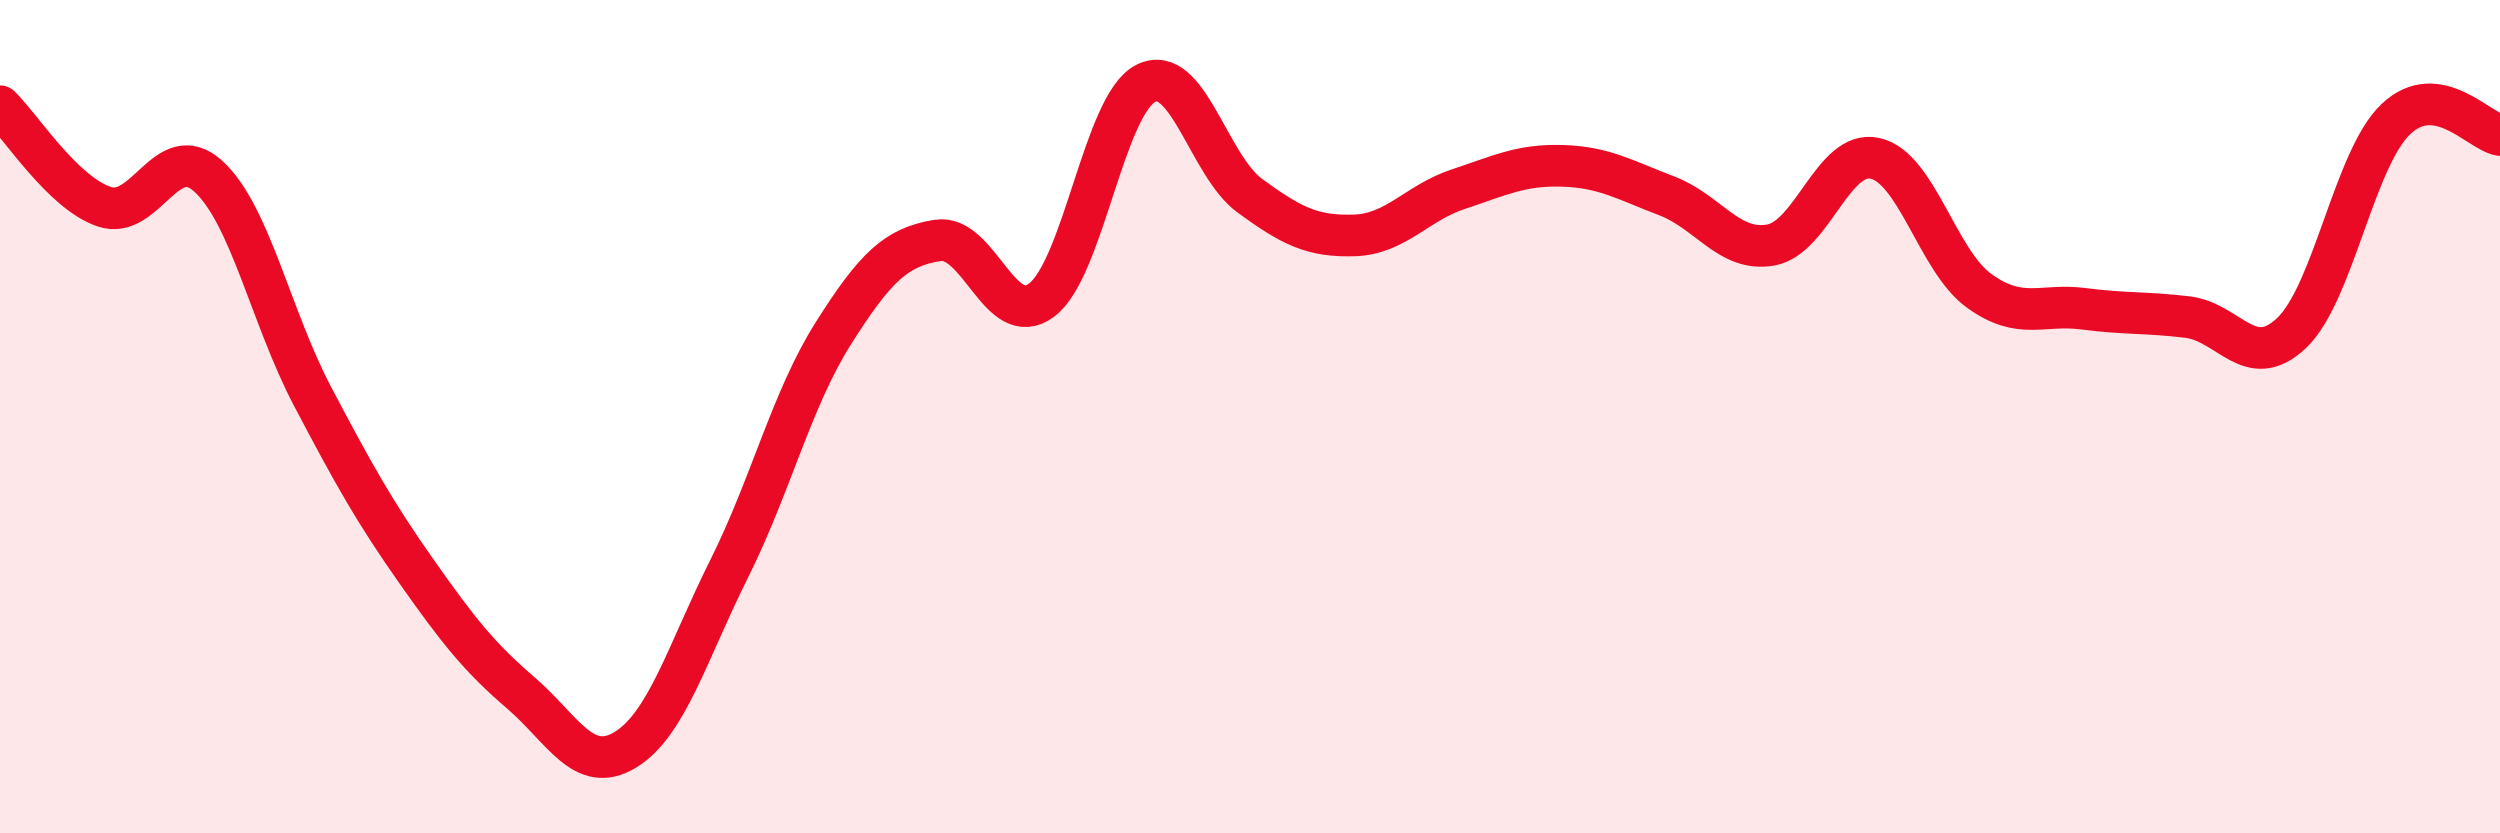
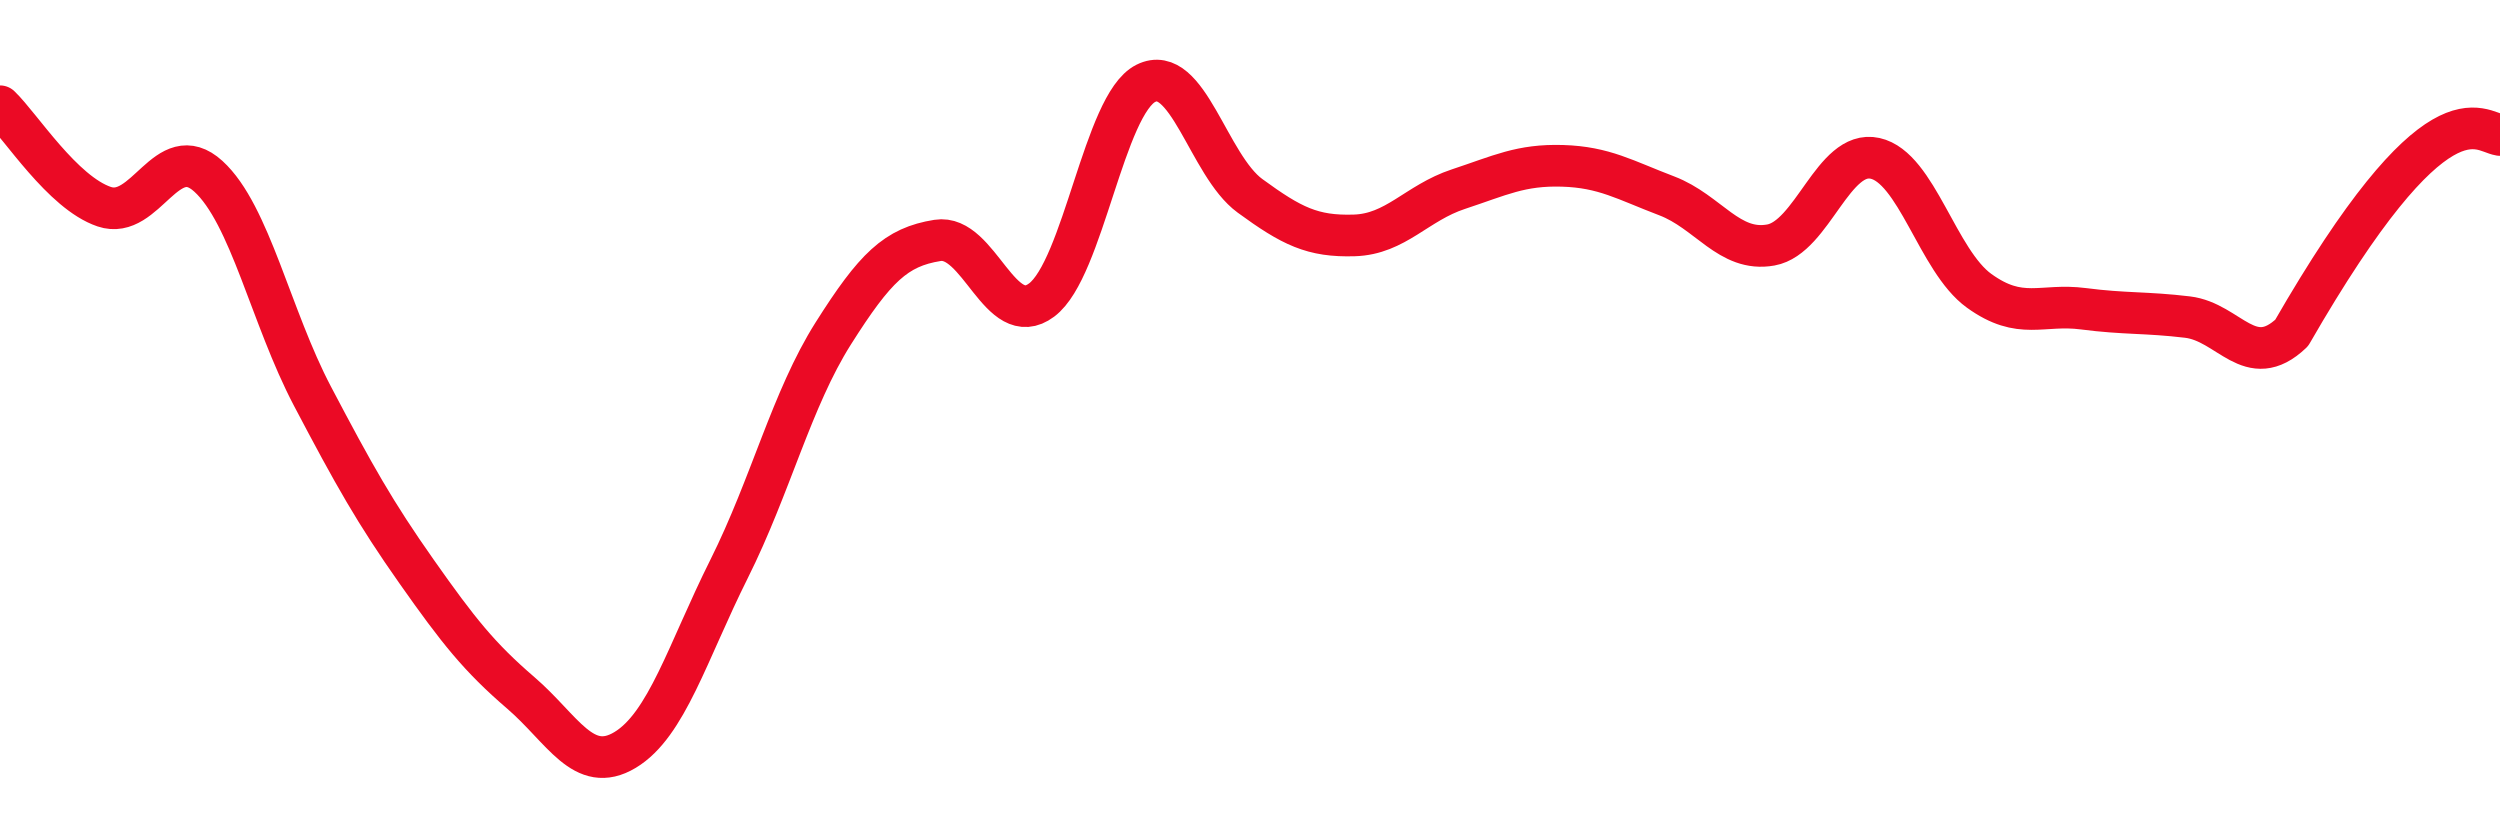
<svg xmlns="http://www.w3.org/2000/svg" width="60" height="20" viewBox="0 0 60 20">
-   <path d="M 0,2.55 C 0.5,3.03 1.5,4.62 2.5,4.96 C 3.5,5.3 4,3.32 5,4.23 C 6,5.14 6.5,7.61 7.5,9.51 C 8.5,11.41 9,12.3 10,13.72 C 11,15.14 11.5,15.77 12.5,16.63 C 13.5,17.49 14,18.6 15,18 C 16,17.4 16.5,15.65 17.5,13.65 C 18.5,11.65 19,9.58 20,8 C 21,6.42 21.5,5.93 22.5,5.77 C 23.5,5.61 24,7.95 25,7.2 C 26,6.45 26.5,2.5 27.5,2 C 28.5,1.5 29,3.97 30,4.7 C 31,5.43 31.5,5.68 32.5,5.65 C 33.5,5.62 34,4.87 35,4.54 C 36,4.21 36.5,3.95 37.5,3.98 C 38.5,4.01 39,4.32 40,4.7 C 41,5.08 41.5,6.06 42.5,5.88 C 43.5,5.7 44,3.58 45,3.8 C 46,4.02 46.5,6.26 47.5,6.98 C 48.5,7.7 49,7.28 50,7.41 C 51,7.54 51.5,7.49 52.5,7.61 C 53.5,7.73 54,8.94 55,7.99 C 56,7.04 56.5,3.81 57.5,2.86 C 58.5,1.91 59.5,3.16 60,3.24L60 20L0 20Z" fill="#EB0A25" opacity="0.1" stroke-linecap="round" stroke-linejoin="round" />
-   <path d="M 0,2.55 C 0.5,3.03 1.5,4.62 2.5,4.96 C 3.5,5.3 4,3.32 5,4.23 C 6,5.14 6.5,7.61 7.5,9.51 C 8.5,11.41 9,12.3 10,13.72 C 11,15.14 11.5,15.77 12.5,16.63 C 13.5,17.49 14,18.6 15,18 C 16,17.4 16.5,15.65 17.5,13.65 C 18.5,11.65 19,9.58 20,8 C 21,6.42 21.5,5.93 22.5,5.77 C 23.5,5.61 24,7.95 25,7.2 C 26,6.45 26.5,2.5 27.5,2 C 28.5,1.5 29,3.97 30,4.7 C 31,5.43 31.5,5.68 32.5,5.65 C 33.5,5.62 34,4.87 35,4.54 C 36,4.21 36.5,3.95 37.5,3.98 C 38.5,4.01 39,4.32 40,4.7 C 41,5.08 41.5,6.06 42.5,5.88 C 43.5,5.7 44,3.58 45,3.8 C 46,4.02 46.5,6.26 47.5,6.98 C 48.5,7.7 49,7.28 50,7.41 C 51,7.54 51.5,7.49 52.5,7.61 C 53.5,7.73 54,8.94 55,7.99 C 56,7.04 56.5,3.81 57.5,2.86 C 58.5,1.91 59.5,3.16 60,3.24" stroke="#EB0A25" stroke-width="1" fill="none" stroke-linecap="round" stroke-linejoin="round" />
+   <path d="M 0,2.55 C 0.5,3.03 1.5,4.62 2.5,4.96 C 3.5,5.3 4,3.32 5,4.23 C 6,5.14 6.5,7.61 7.5,9.51 C 8.5,11.41 9,12.3 10,13.72 C 11,15.14 11.5,15.77 12.5,16.63 C 13.5,17.49 14,18.6 15,18 C 16,17.4 16.5,15.65 17.5,13.65 C 18.5,11.65 19,9.58 20,8 C 21,6.42 21.5,5.93 22.5,5.77 C 23.5,5.61 24,7.95 25,7.2 C 26,6.45 26.5,2.5 27.5,2 C 28.5,1.5 29,3.97 30,4.7 C 31,5.43 31.5,5.68 32.5,5.65 C 33.5,5.62 34,4.87 35,4.54 C 36,4.21 36.5,3.95 37.5,3.98 C 38.5,4.01 39,4.32 40,4.7 C 41,5.08 41.5,6.06 42.5,5.88 C 43.5,5.7 44,3.58 45,3.8 C 46,4.02 46.5,6.26 47.5,6.98 C 48.5,7.7 49,7.28 50,7.41 C 51,7.54 51.5,7.49 52.5,7.61 C 53.5,7.73 54,8.94 55,7.99 C 58.5,1.91 59.5,3.16 60,3.24" stroke="#EB0A25" stroke-width="1" fill="none" stroke-linecap="round" stroke-linejoin="round" />
</svg>